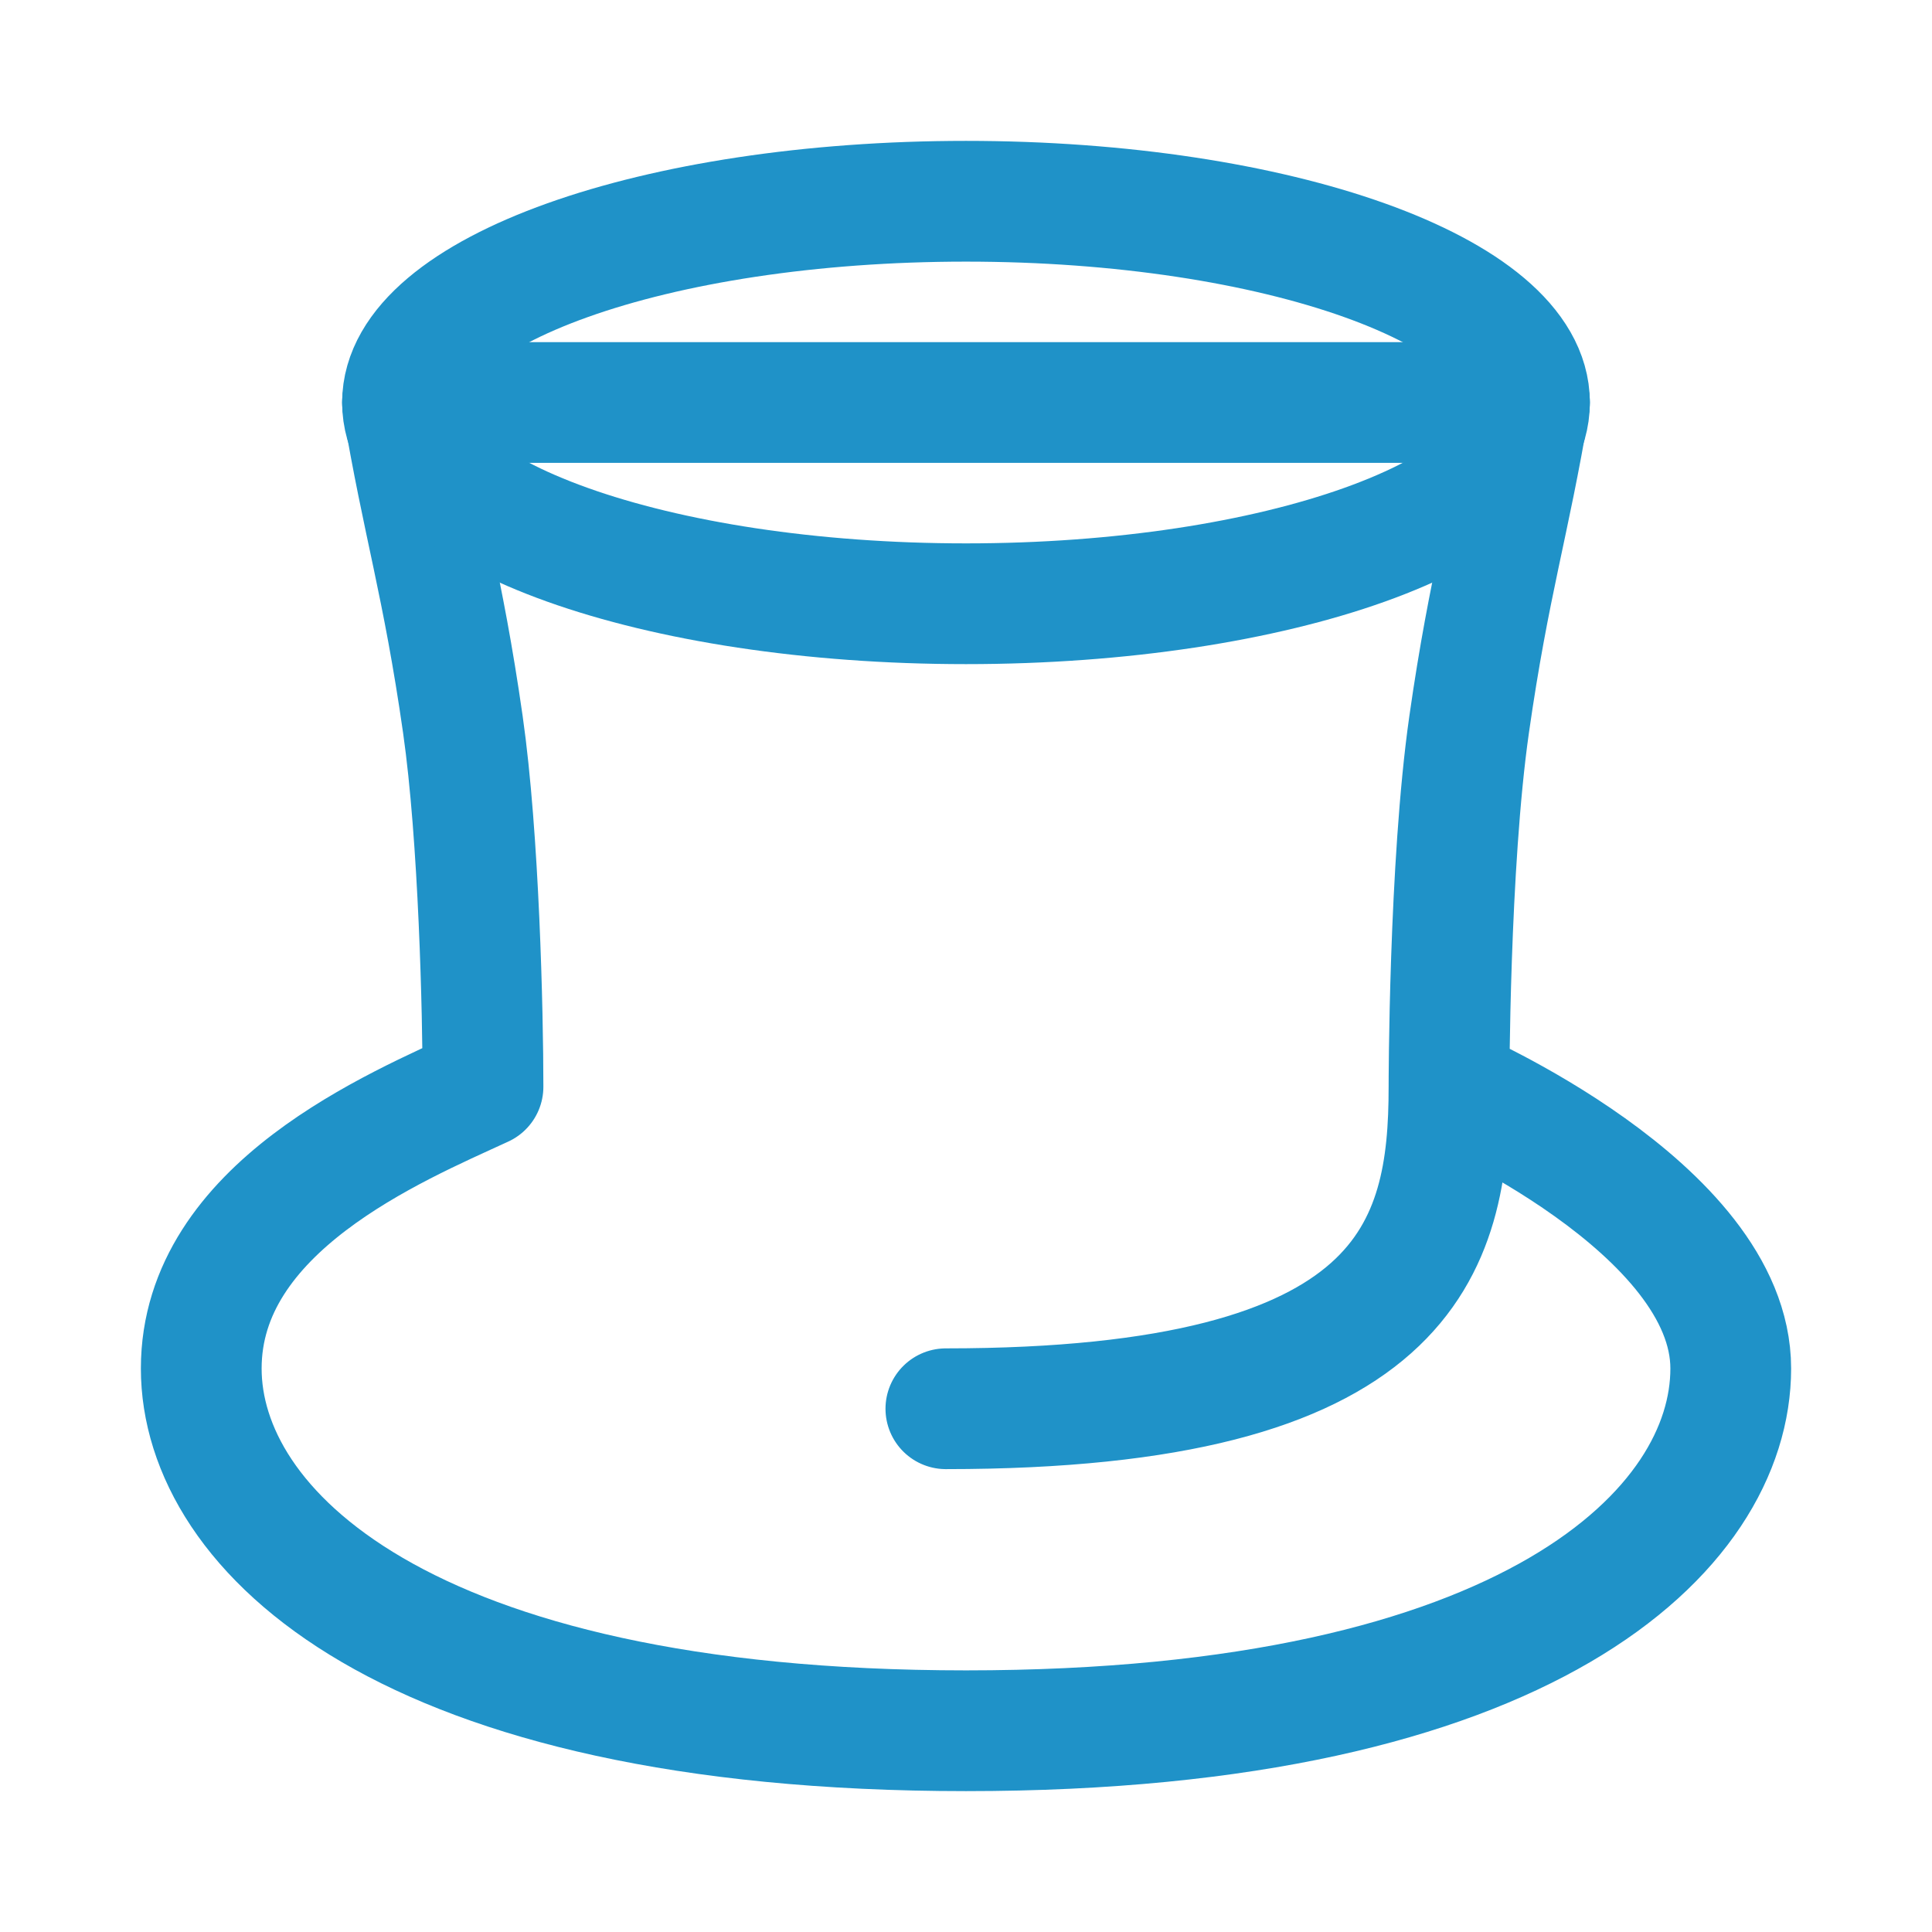
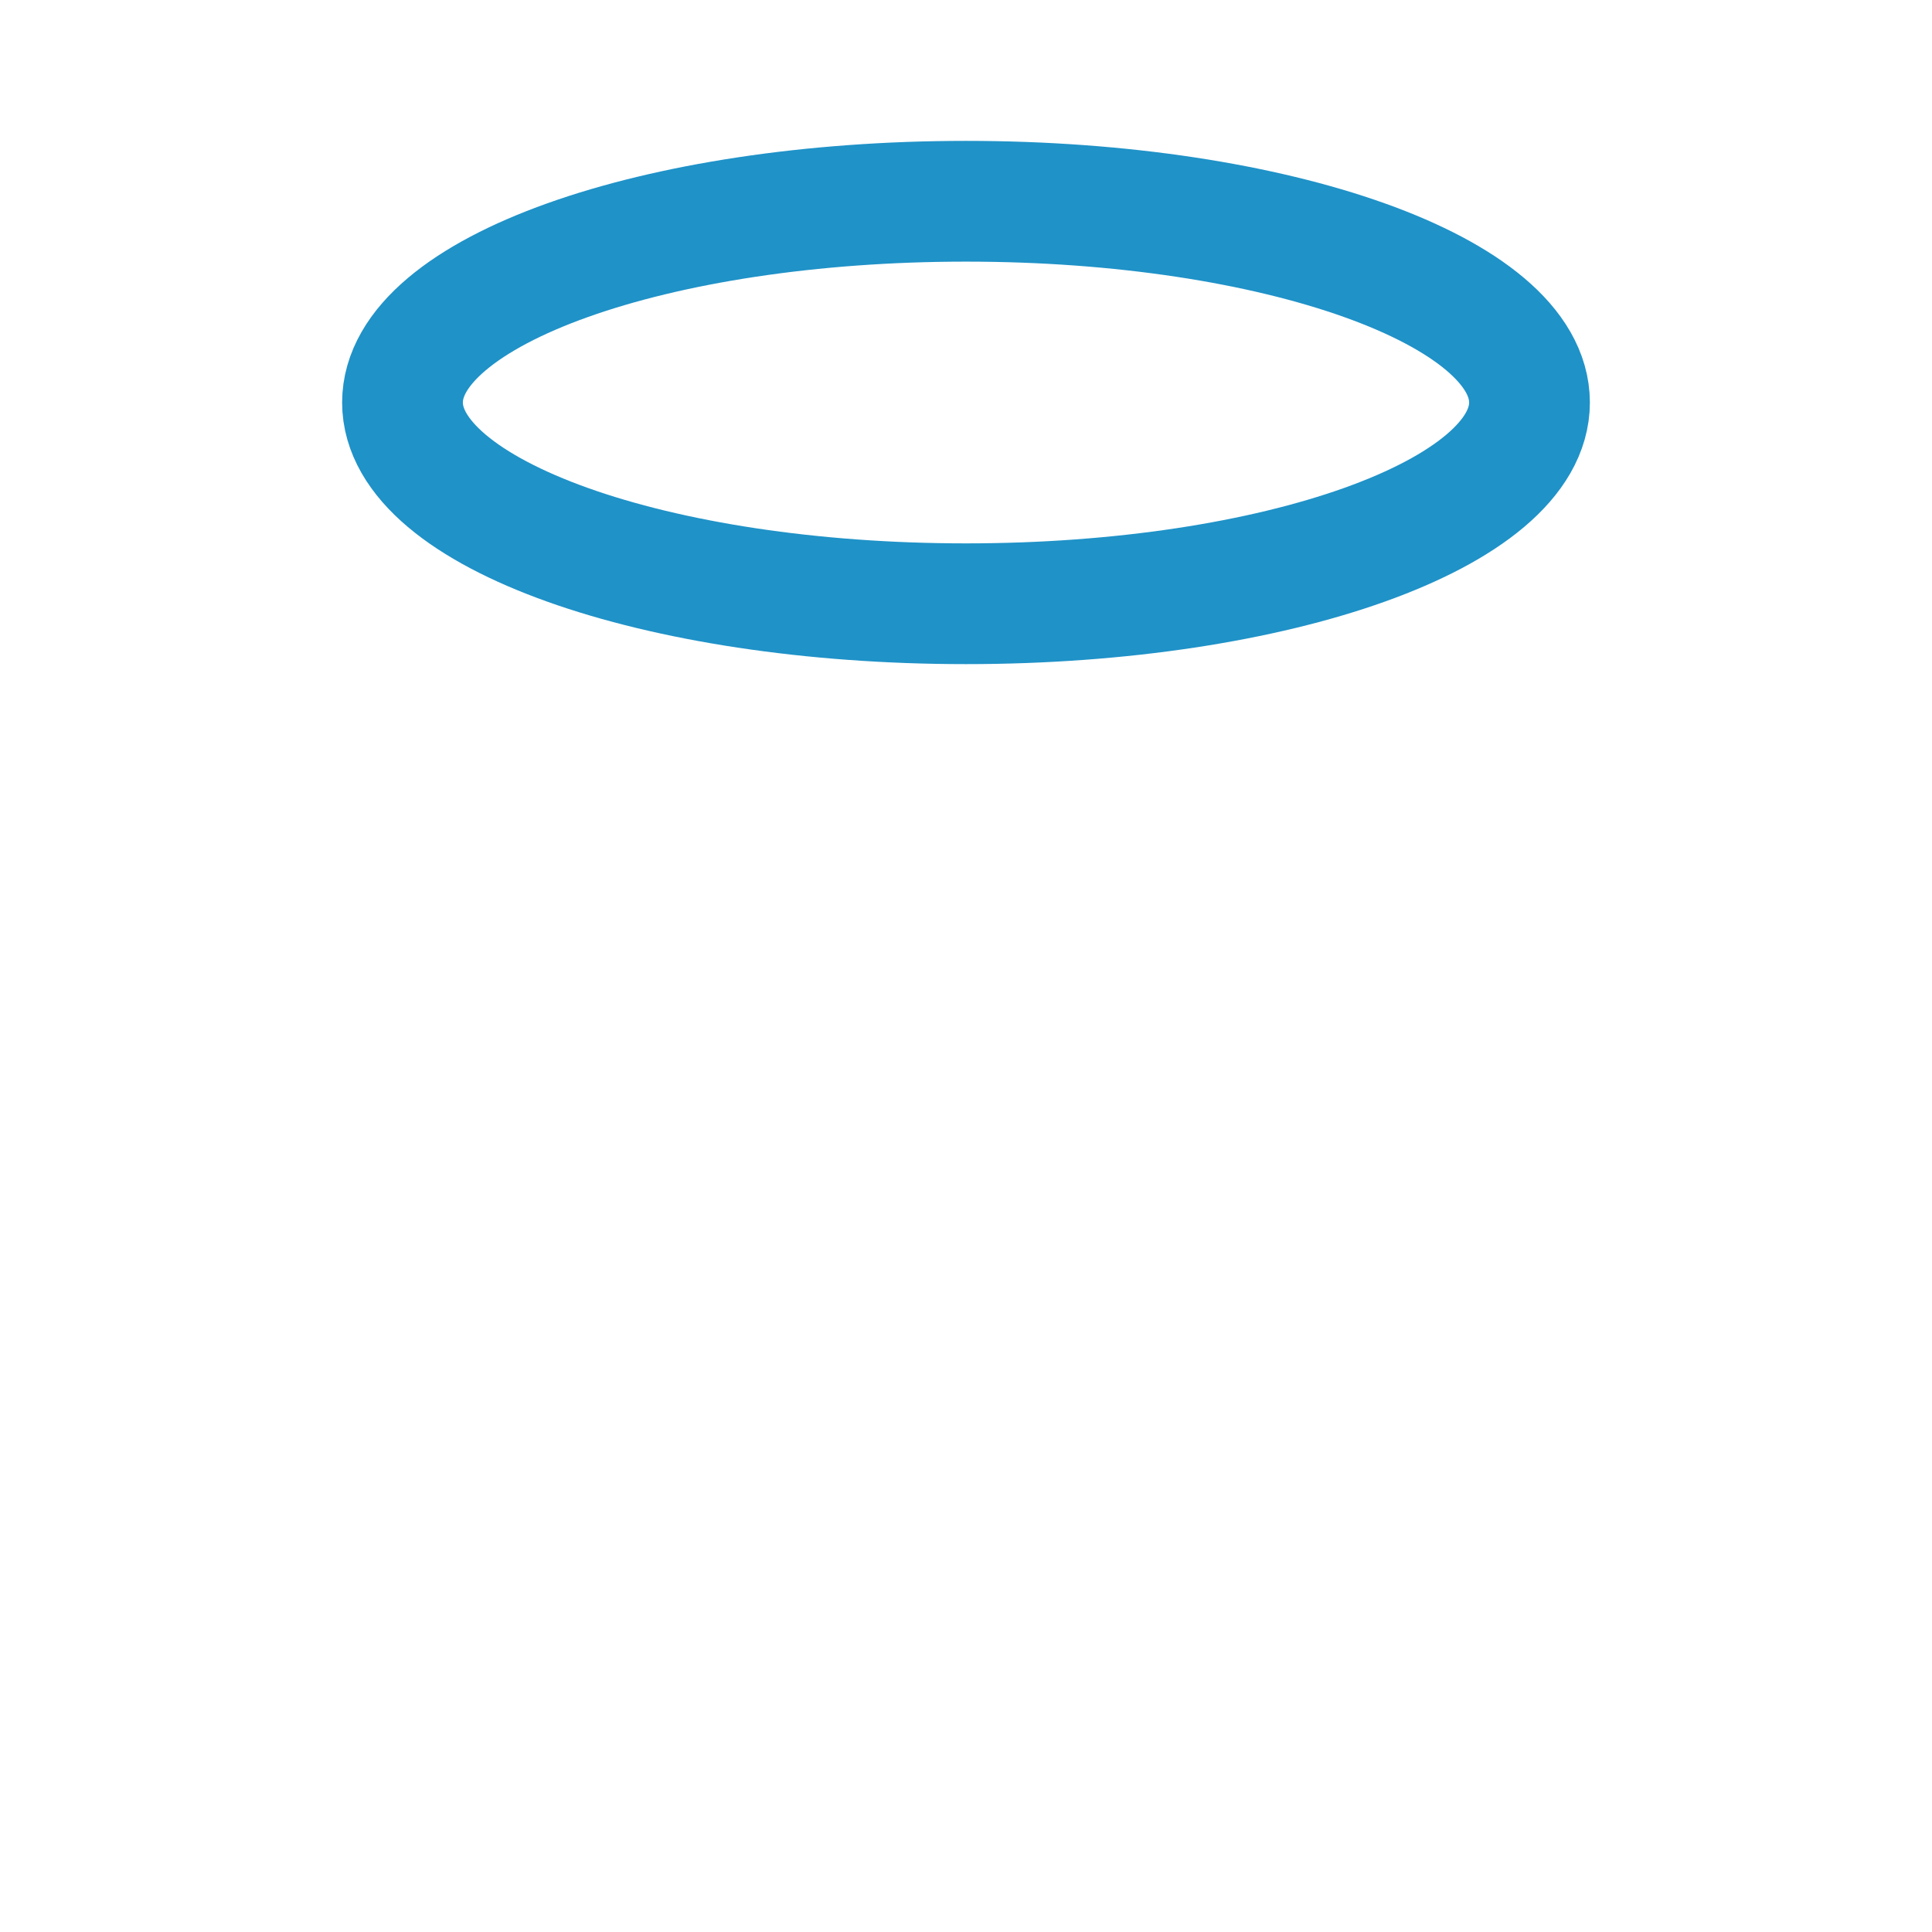
<svg xmlns="http://www.w3.org/2000/svg" width="48" height="48" viewBox="0 0 48 48" fill="none">
-   <path d="M36 27C36 31 35 35 23.5 35M10 10C10.5 13 11 14.5 11.5 18C11.9 20.8 12 25.167 12 27C9.833 28 5 30 5 34C5 38 10 43 24 43C38 43 43 38 43 34C43 30 36 27 36 27C36 27 36 21.5 36.5 18C37 14.5 37.5 13 38 10H10Z" stroke="#1F92C8" stroke-width="3" stroke-linecap="round" stroke-linejoin="round" />
  <path d="M24 15C31.732 15 38 12.761 38 10C38 7.239 31.732 5 24 5C16.268 5 10 7.239 10 10C10 12.761 16.268 15 24 15Z" stroke="#1F92C8" stroke-width="3" />
</svg>